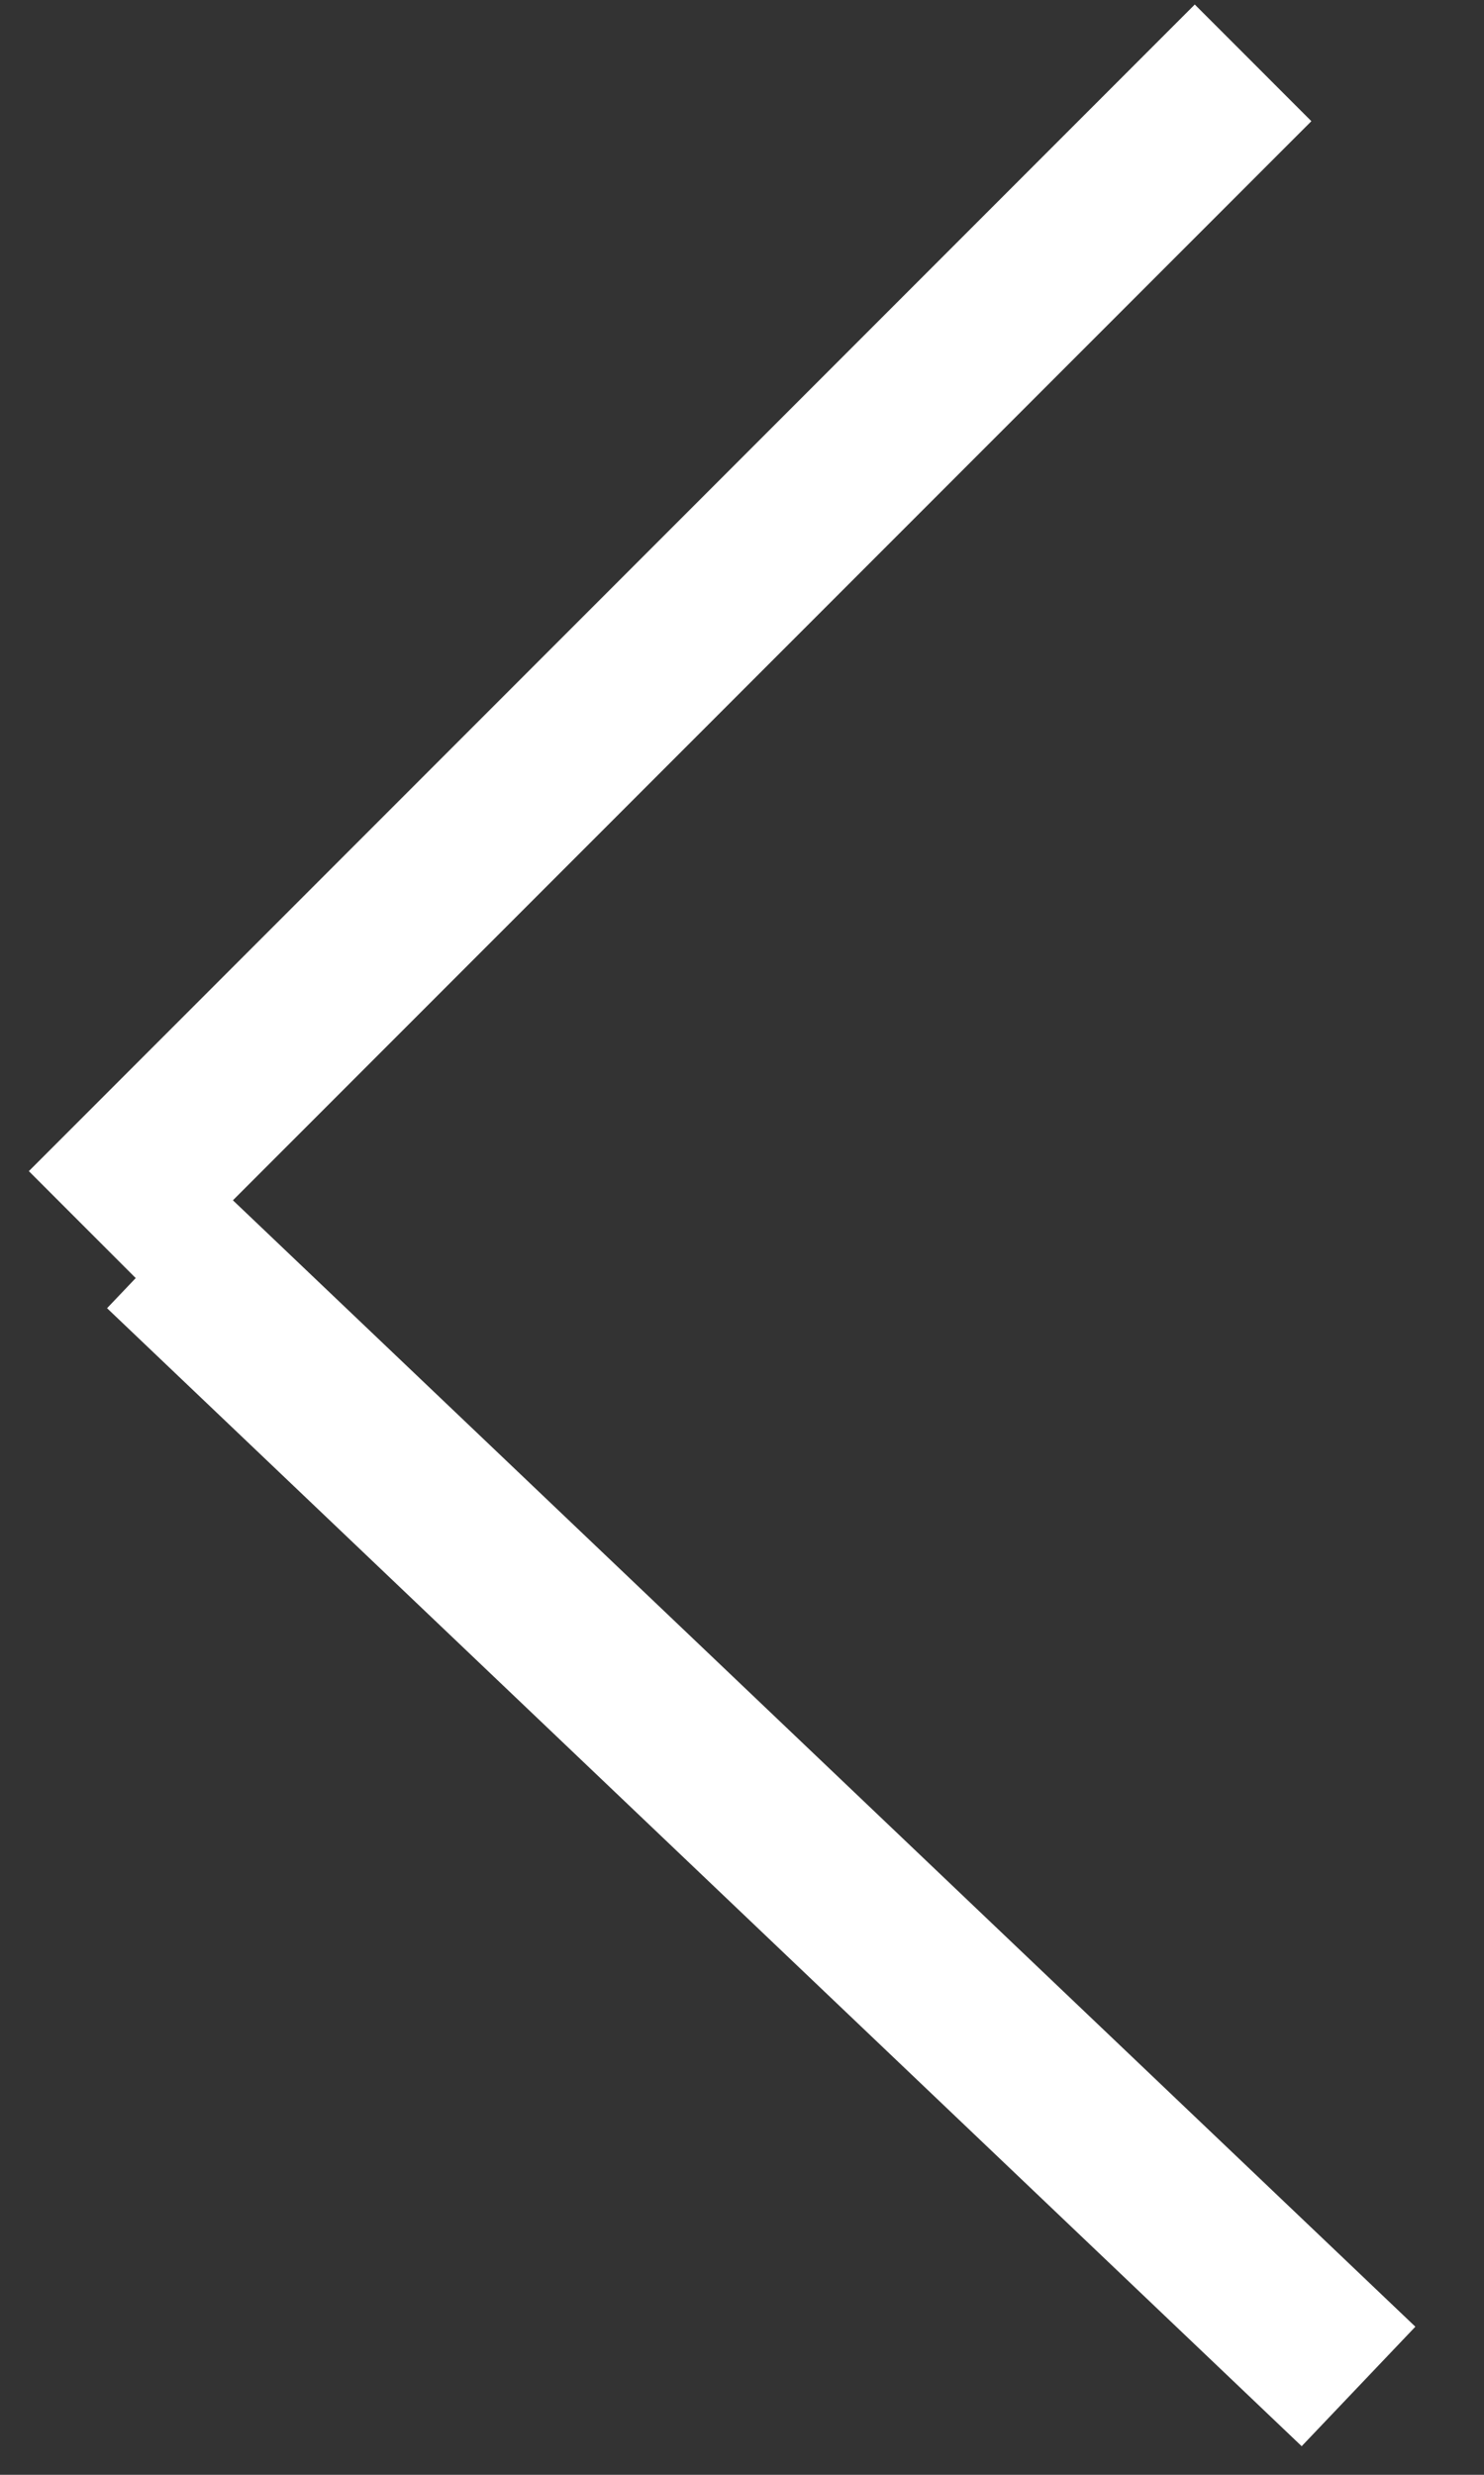
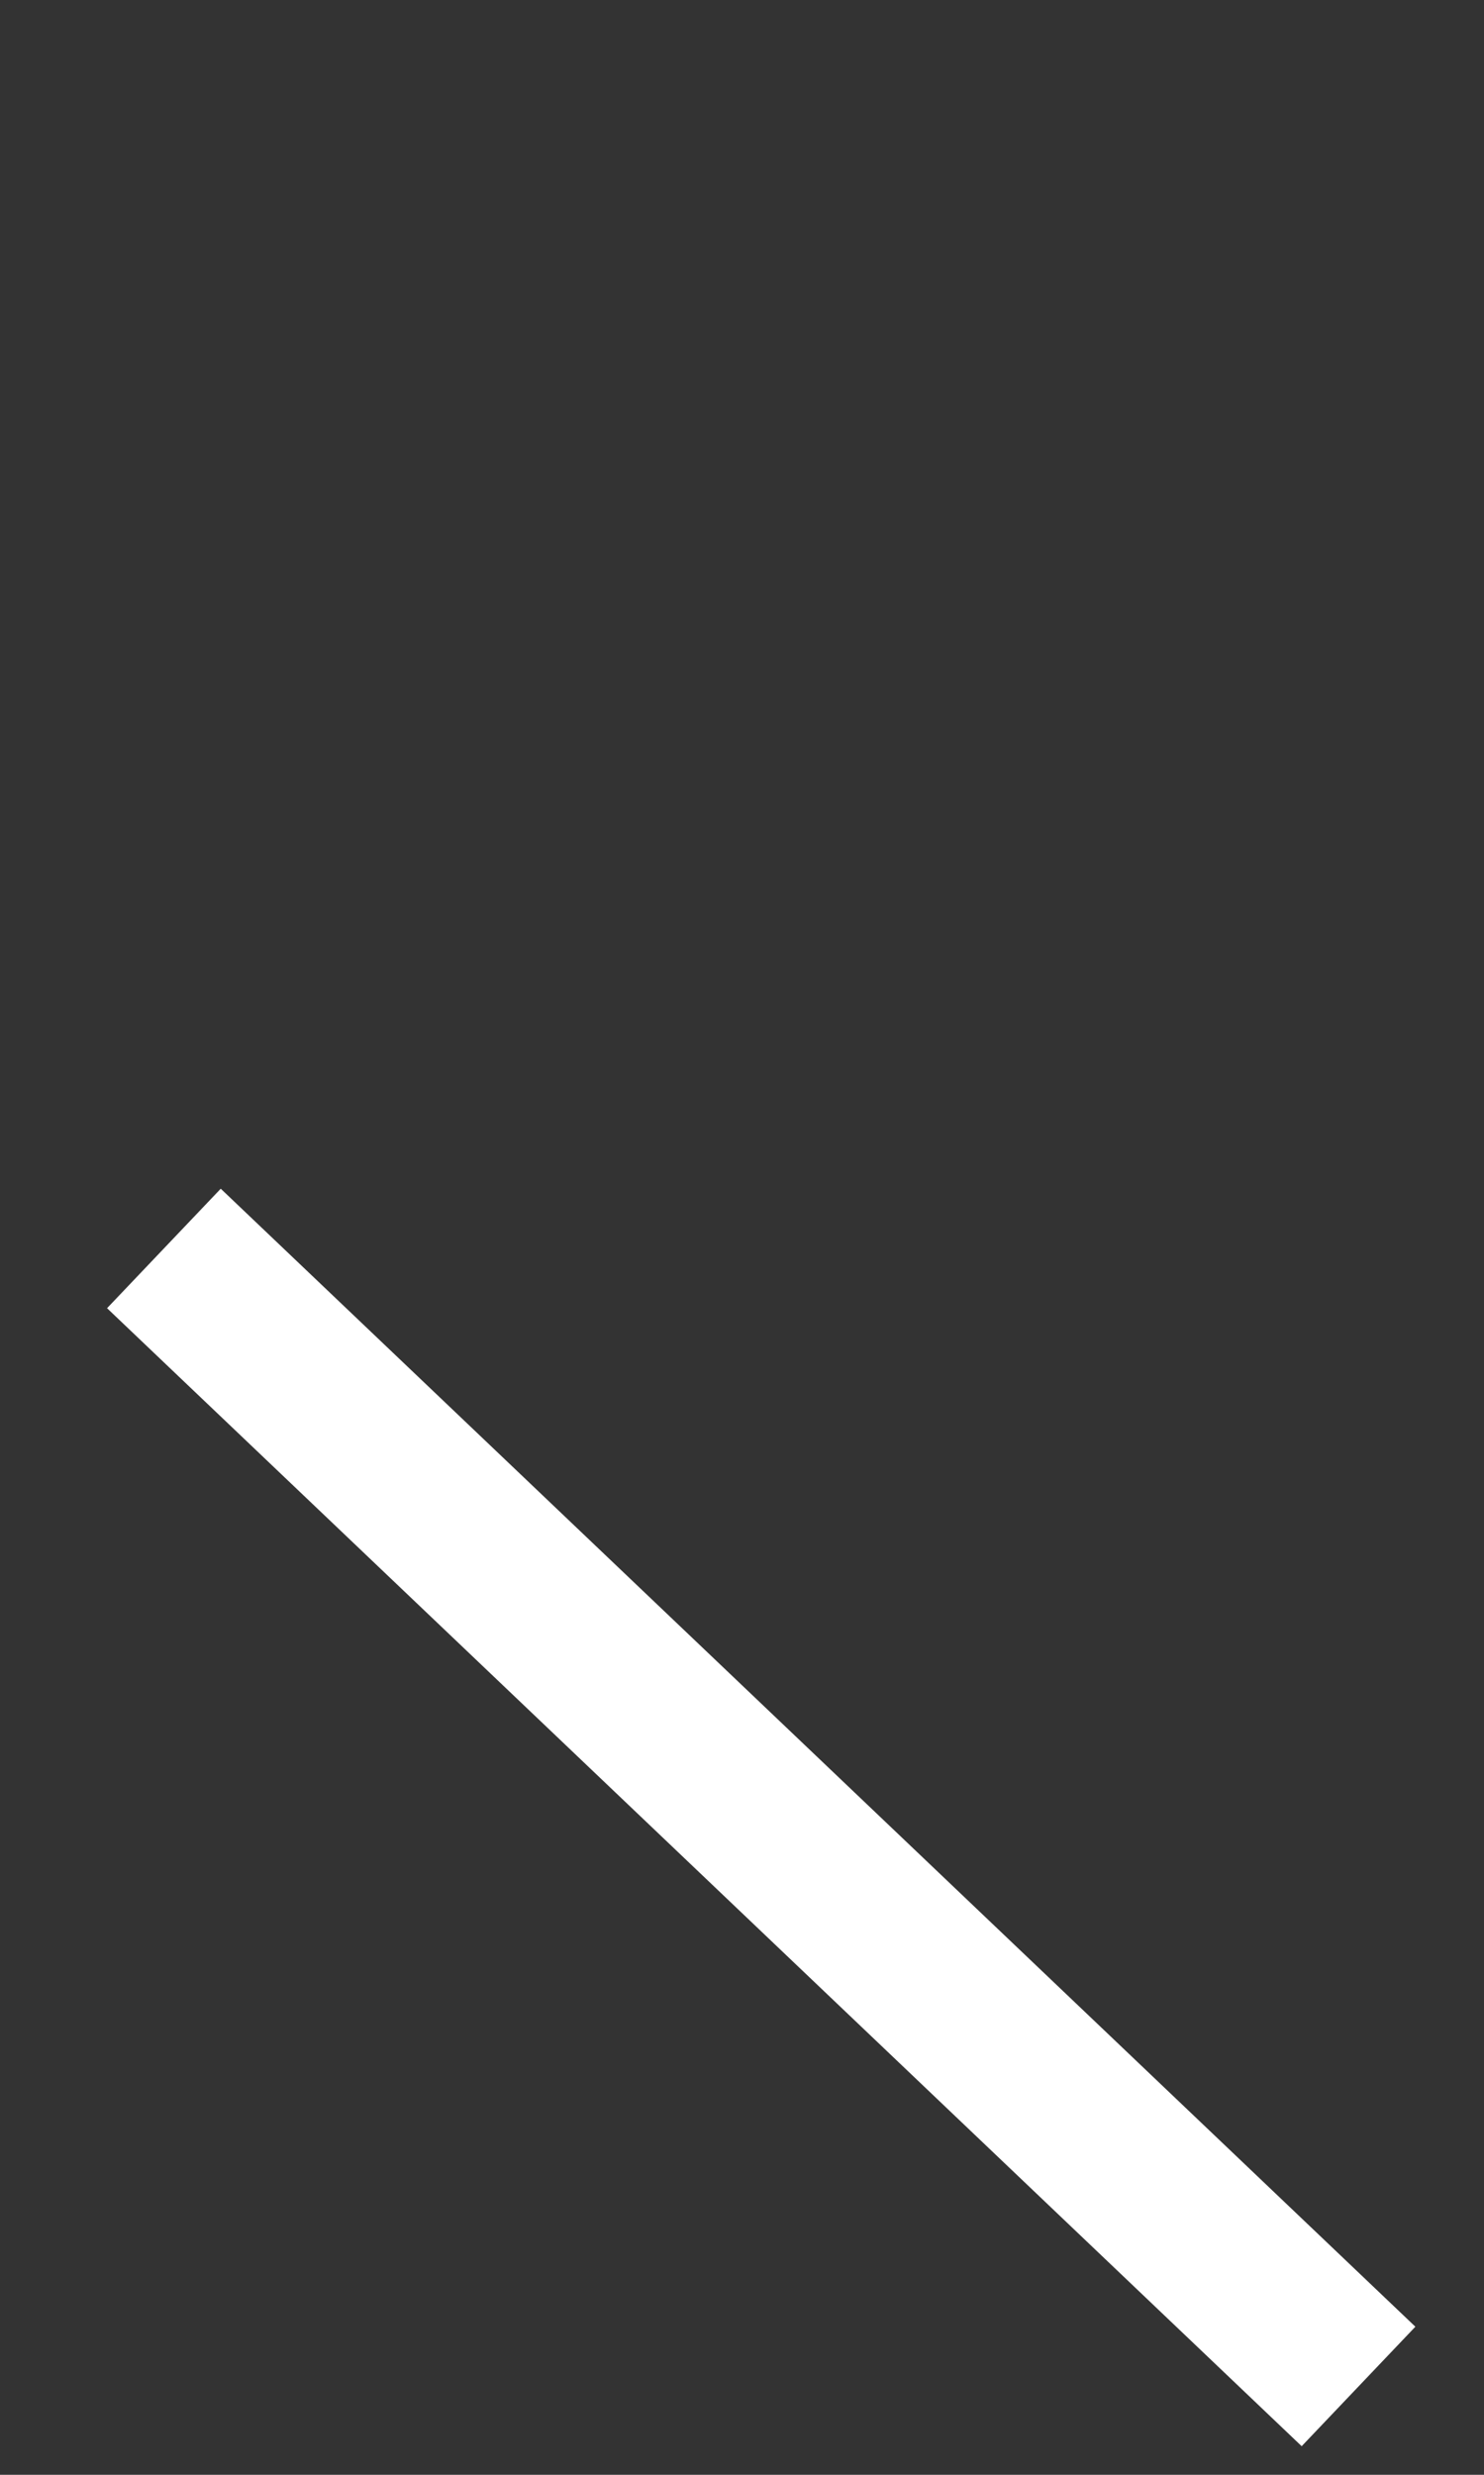
<svg xmlns="http://www.w3.org/2000/svg" width="18" height="30" viewBox="0 0 18 30" fill="none">
  <rect x="0" y="0" width="18" height="30" fill="#333333" stroke="none" />
  <path d="M1.988 15.134L16.478 28.929" stroke="white" stroke-width="2" />
-   <line x1="1.057" y1="14.904" x2="15.199" y2="0.762" stroke="white" stroke-width="2" />
</svg>